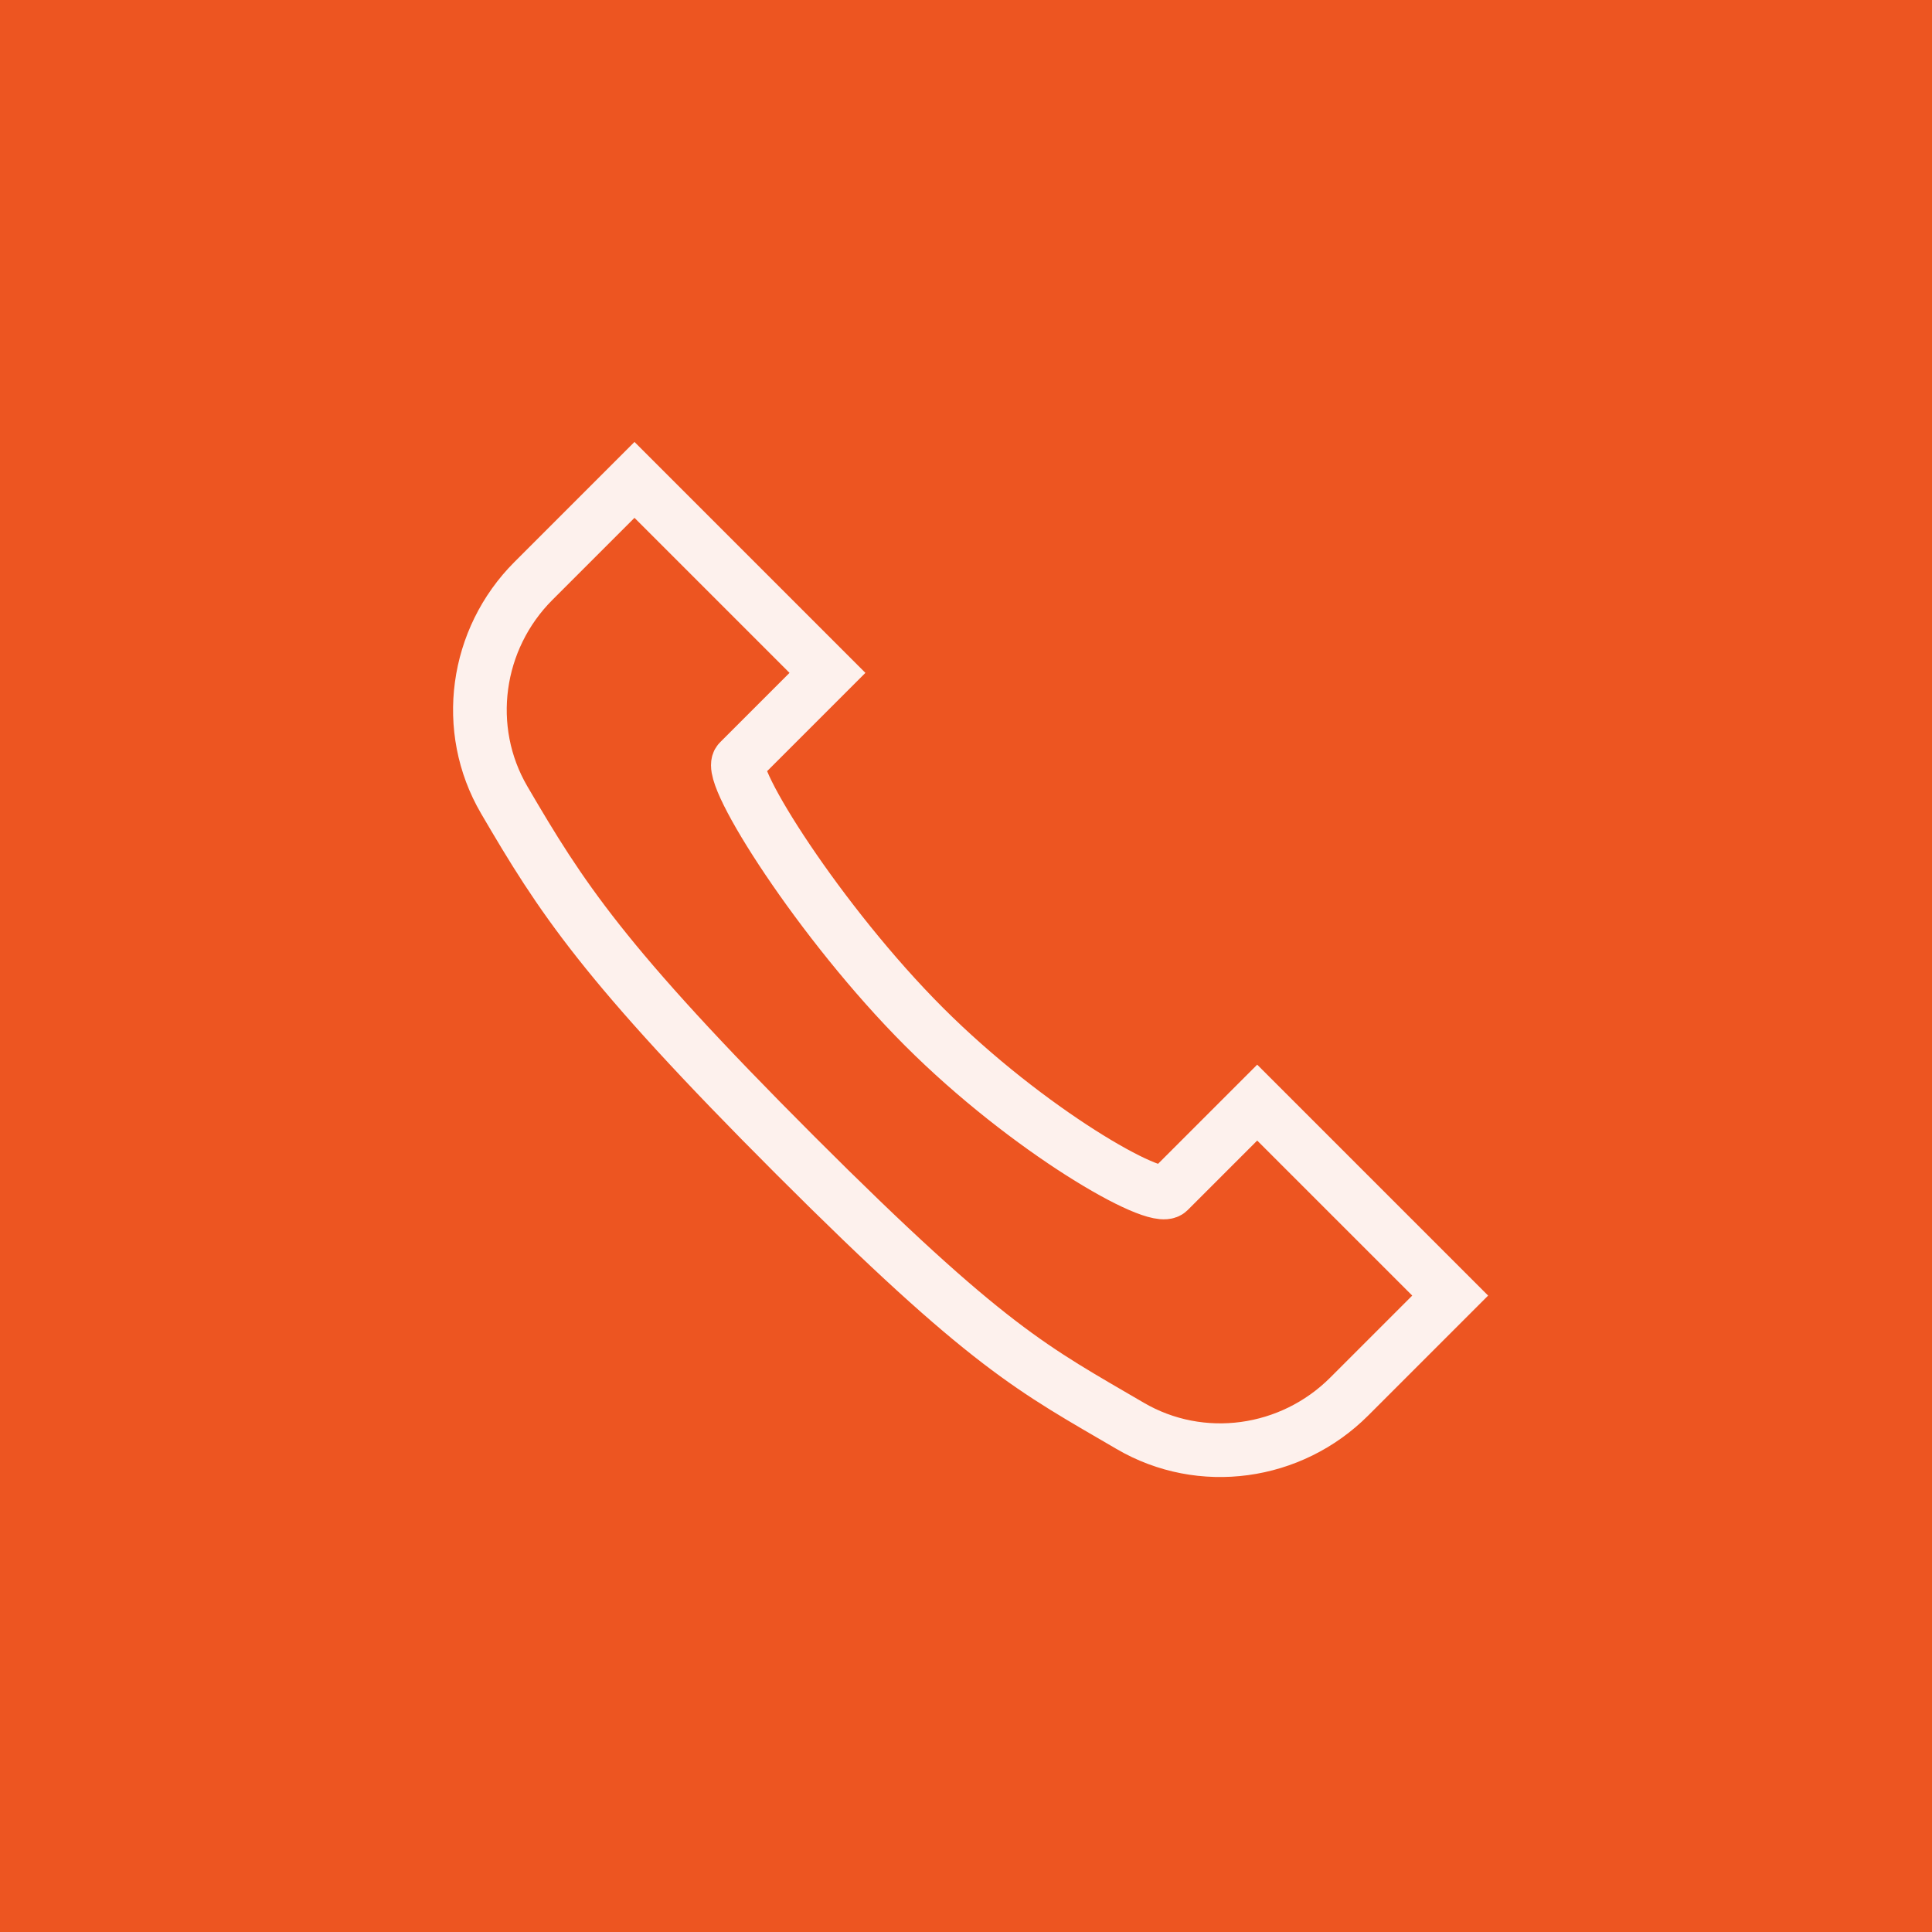
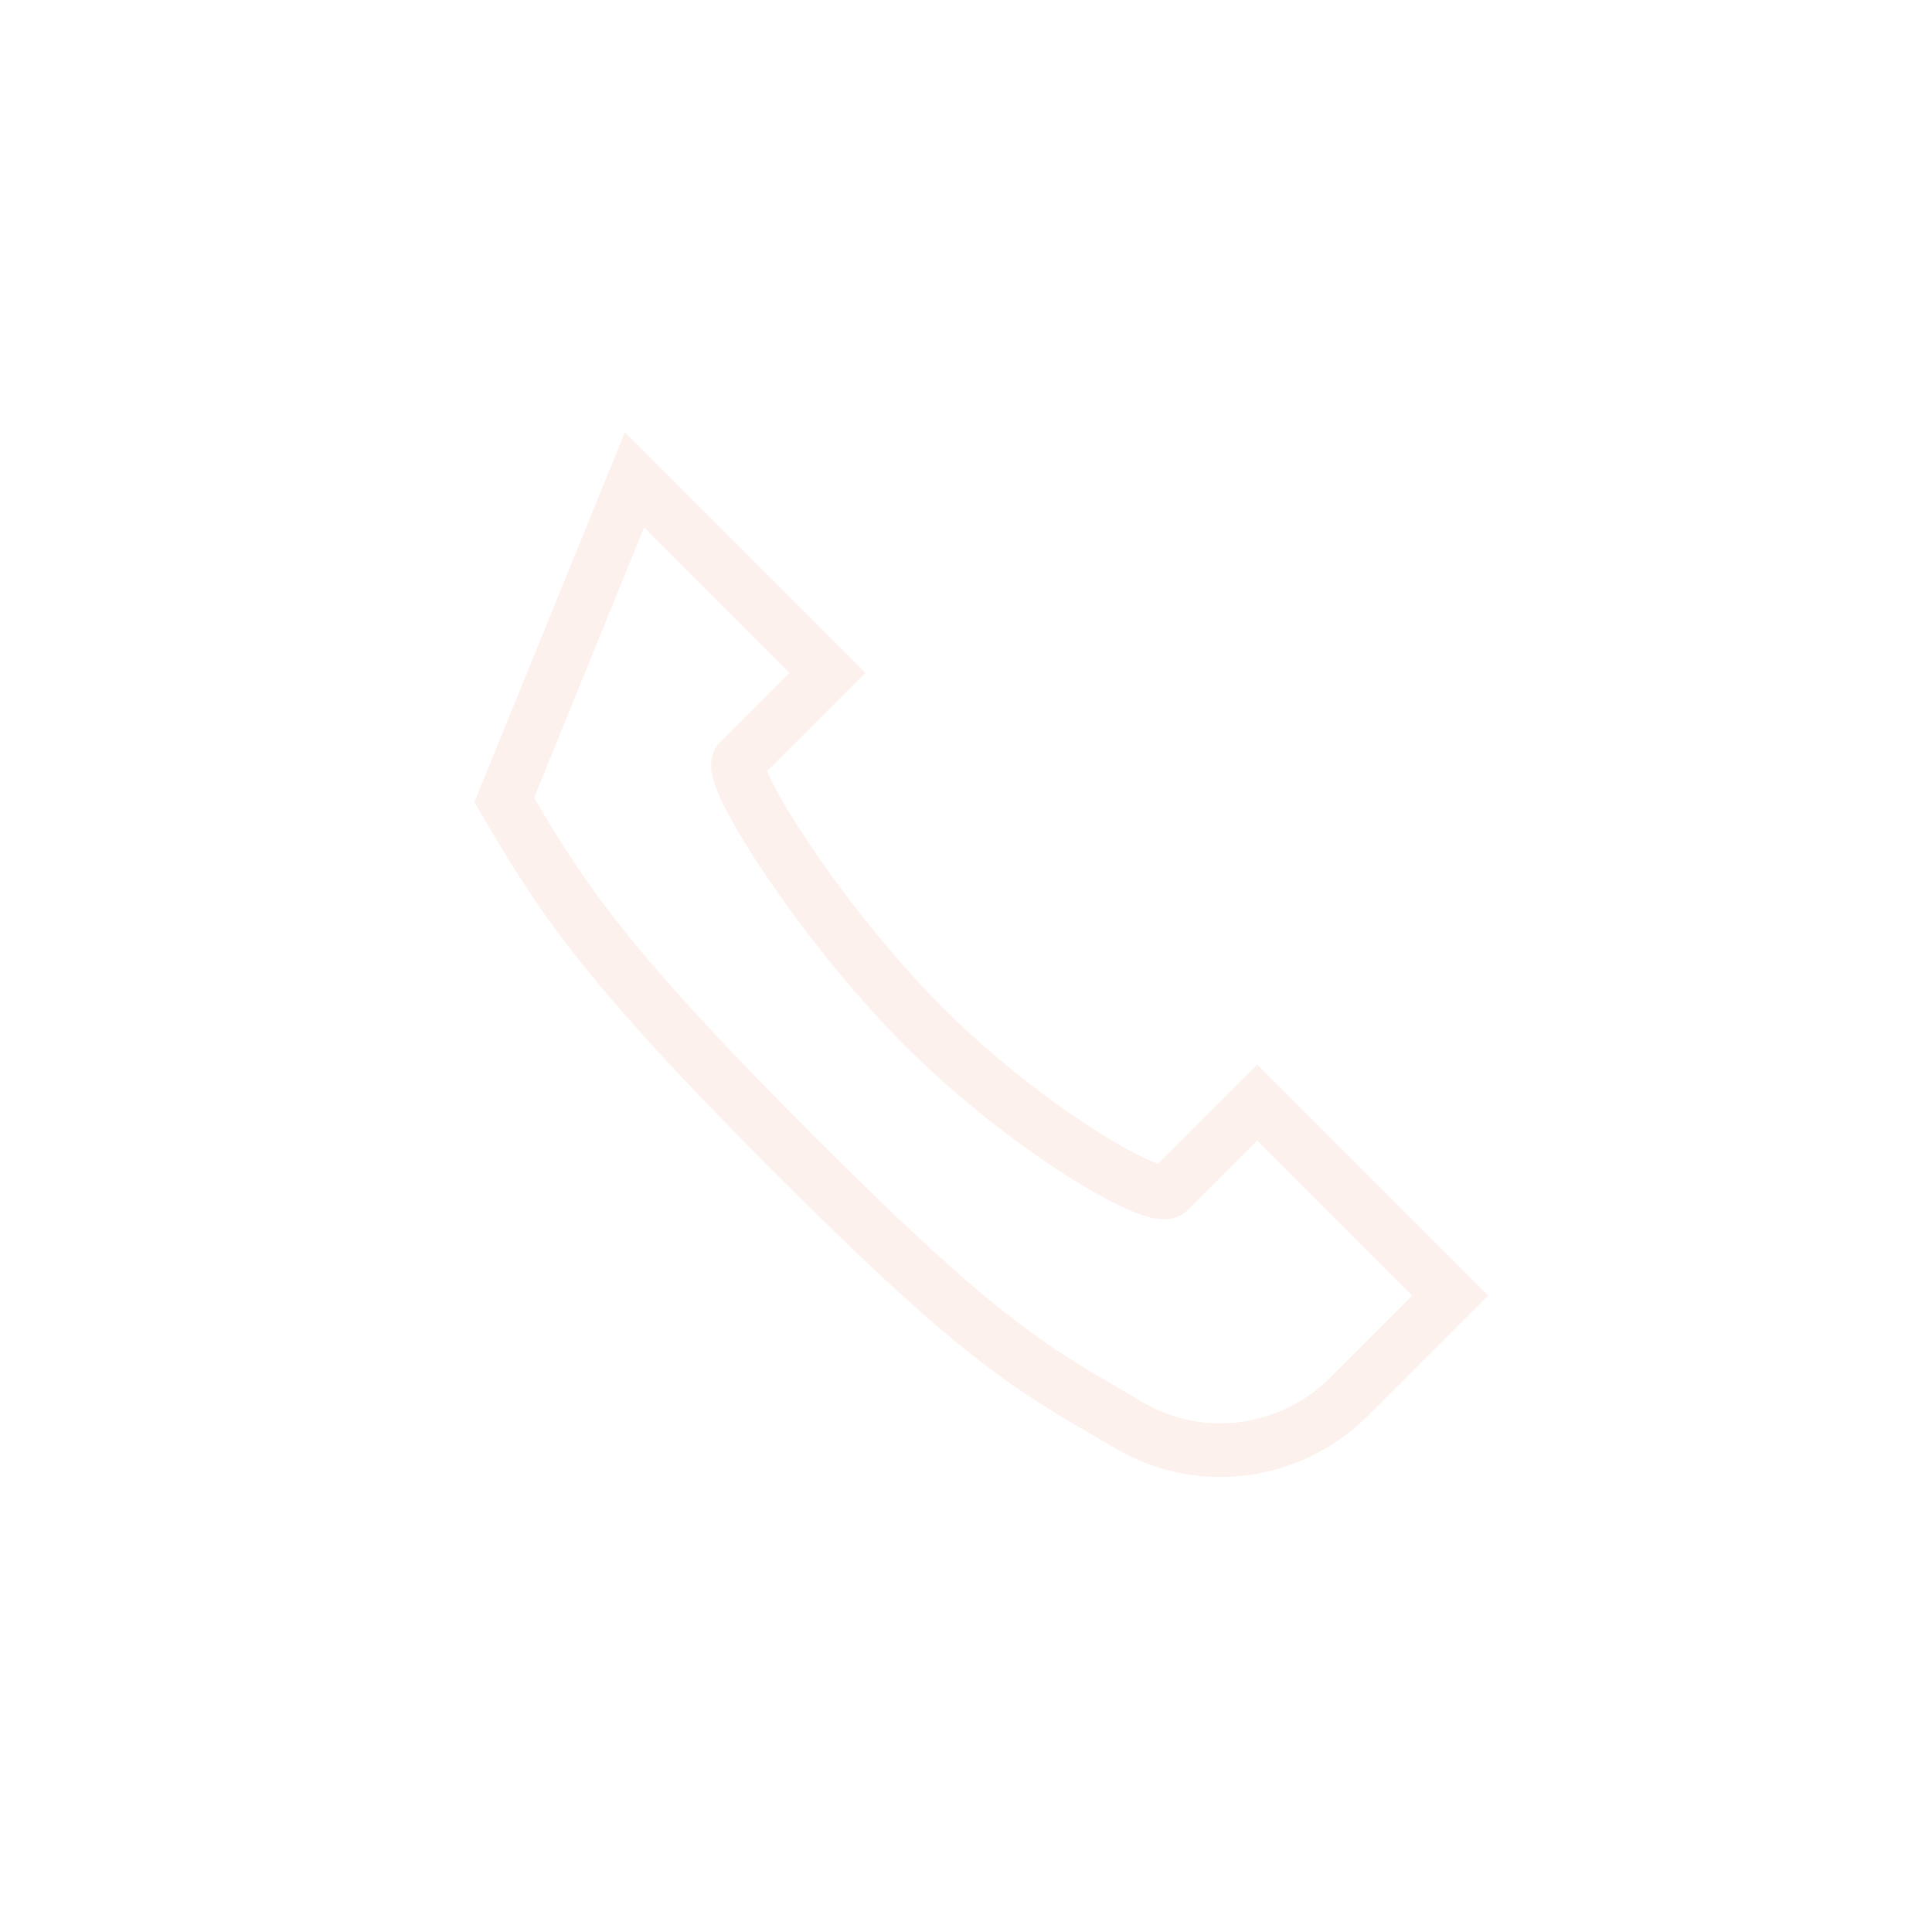
<svg xmlns="http://www.w3.org/2000/svg" width="72" height="72" viewBox="0 0 72 72" fill="none">
-   <rect width="72" height="72" fill="#ED5521" />
-   <path d="M23.645 17.884L30.837 25.076L27.541 28.372C27.064 28.849 30.563 34.391 34.434 38.263C38.305 42.134 43.079 44.864 43.556 44.387L46.852 41.091L54.044 48.283L50.28 52.047C48.116 54.21 44.759 54.684 42.115 53.136C38.512 51.028 36.831 50.249 29.639 43.057C22.447 35.865 20.899 33.416 18.791 29.812C17.247 27.172 17.717 23.811 19.881 21.648L23.645 17.884Z" stroke="#FDF1ED" stroke-width="2" />
+   <path d="M23.645 17.884L30.837 25.076L27.541 28.372C27.064 28.849 30.563 34.391 34.434 38.263C38.305 42.134 43.079 44.864 43.556 44.387L46.852 41.091L54.044 48.283L50.28 52.047C48.116 54.21 44.759 54.684 42.115 53.136C38.512 51.028 36.831 50.249 29.639 43.057C22.447 35.865 20.899 33.416 18.791 29.812L23.645 17.884Z" stroke="#FDF1ED" stroke-width="2" />
</svg>